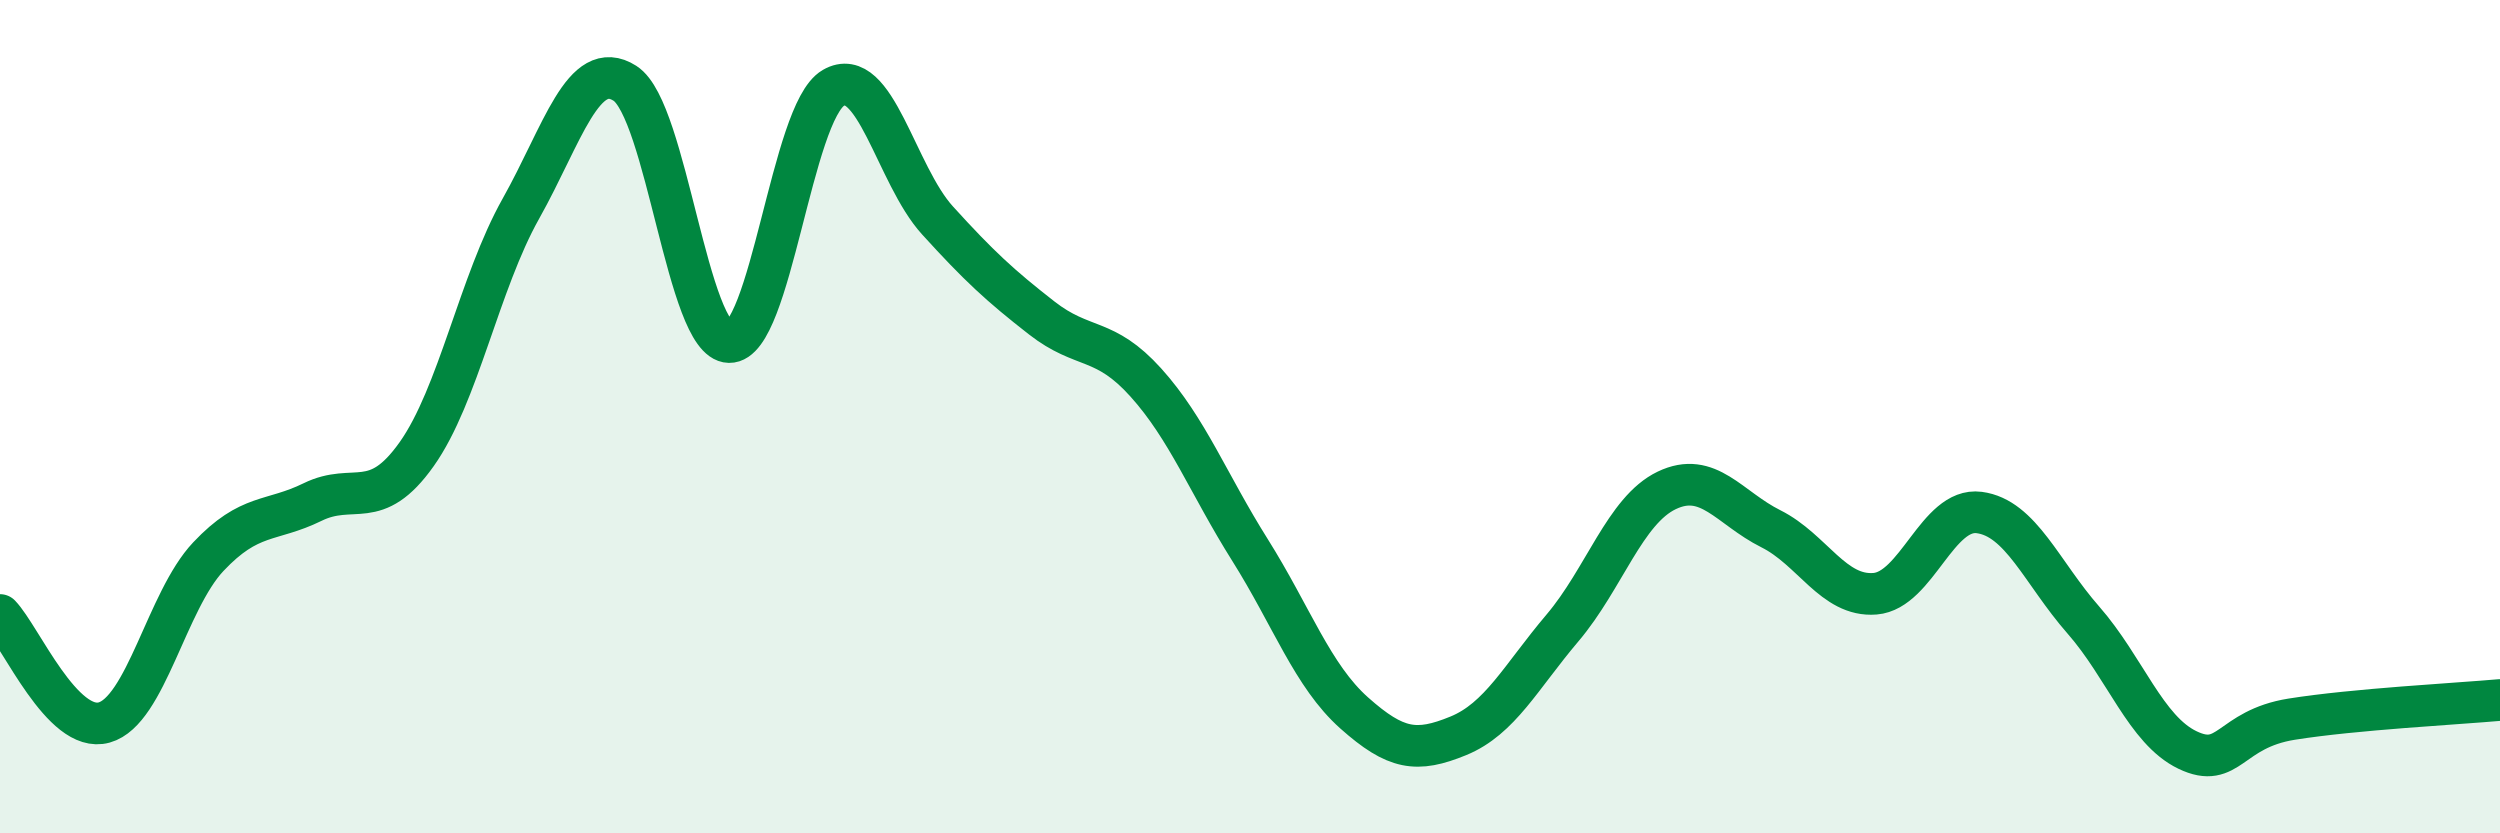
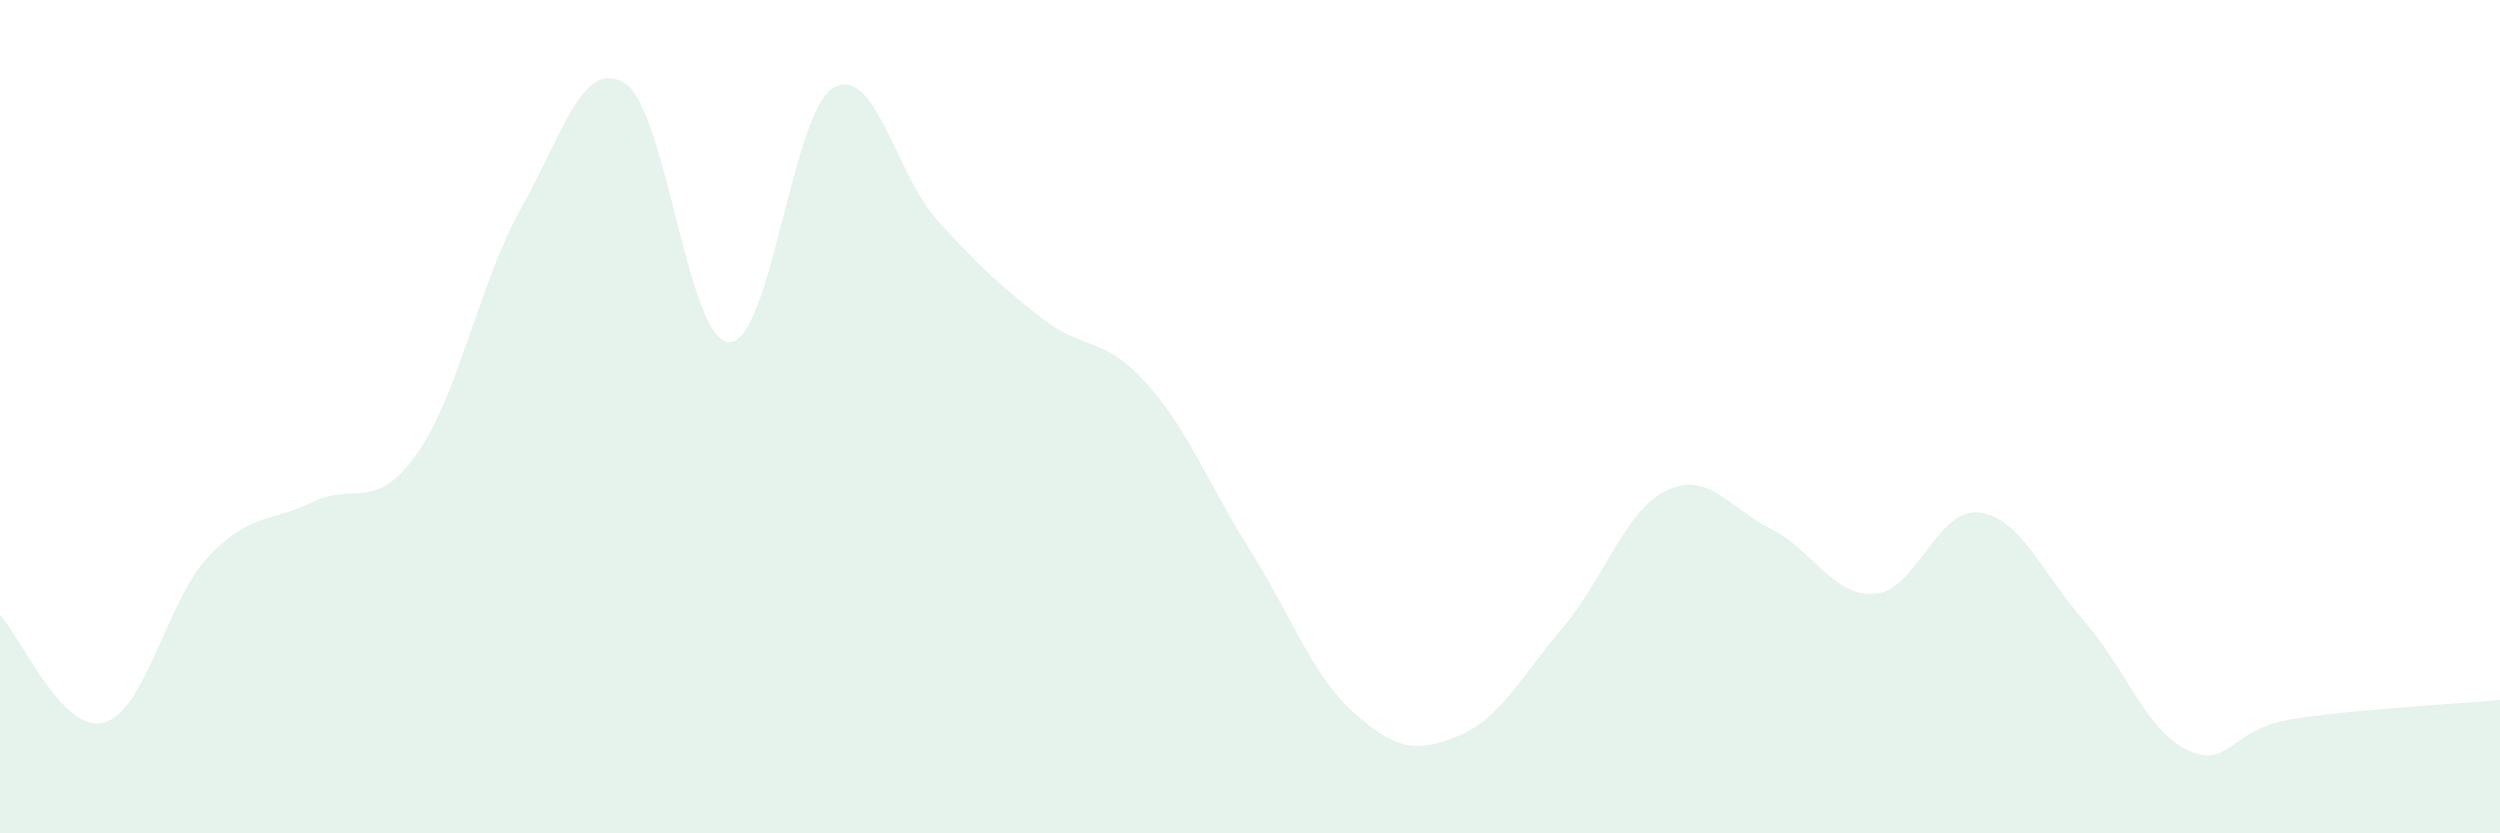
<svg xmlns="http://www.w3.org/2000/svg" width="60" height="20" viewBox="0 0 60 20">
  <path d="M 0,14.76 C 0.5,15.28 1.5,17.62 2.5,17.34 C 3.5,17.06 4,14.42 5,13.36 C 6,12.3 6.5,12.54 7.5,12.05 C 8.5,11.56 9,12.31 10,10.9 C 11,9.49 11.5,6.79 12.5,5.01 C 13.5,3.23 14,1.36 15,2 C 16,2.64 16.5,8.19 17.5,8.21 C 18.5,8.23 19,2.69 20,2.11 C 21,1.53 21.5,4.19 22.5,5.29 C 23.5,6.39 24,6.85 25,7.63 C 26,8.41 26.5,8.07 27.5,9.18 C 28.5,10.29 29,11.61 30,13.2 C 31,14.79 31.5,16.22 32.5,17.11 C 33.5,18 34,18.07 35,17.66 C 36,17.25 36.5,16.25 37.5,15.07 C 38.5,13.89 39,12.25 40,11.77 C 41,11.29 41.5,12.19 42.5,12.69 C 43.5,13.19 44,14.33 45,14.25 C 46,14.17 46.5,12.17 47.5,12.3 C 48.5,12.43 49,13.74 50,14.88 C 51,16.02 51.5,17.52 52.5,18 C 53.5,18.48 53.5,17.5 55,17.26 C 56.5,17.02 59,16.89 60,16.8L60 20L0 20Z" fill="#008740" opacity="0.1" stroke-linecap="round" stroke-linejoin="round" />
-   <path d="M 0,14.76 C 0.5,15.28 1.5,17.62 2.5,17.34 C 3.5,17.06 4,14.42 5,13.36 C 6,12.3 6.5,12.54 7.5,12.05 C 8.5,11.56 9,12.31 10,10.9 C 11,9.49 11.5,6.79 12.5,5.01 C 13.5,3.23 14,1.36 15,2 C 16,2.64 16.5,8.19 17.5,8.21 C 18.5,8.23 19,2.69 20,2.11 C 21,1.53 21.5,4.19 22.5,5.29 C 23.5,6.39 24,6.85 25,7.63 C 26,8.41 26.5,8.07 27.5,9.18 C 28.5,10.29 29,11.61 30,13.2 C 31,14.79 31.5,16.22 32.5,17.11 C 33.5,18 34,18.07 35,17.66 C 36,17.25 36.5,16.25 37.5,15.07 C 38.5,13.89 39,12.25 40,11.77 C 41,11.29 41.5,12.19 42.5,12.69 C 43.5,13.19 44,14.33 45,14.25 C 46,14.17 46.5,12.17 47.5,12.3 C 48.5,12.43 49,13.74 50,14.88 C 51,16.02 51.5,17.52 52.5,18 C 53.5,18.48 53.5,17.5 55,17.26 C 56.5,17.02 59,16.89 60,16.8" stroke="#008740" stroke-width="1" fill="none" stroke-linecap="round" stroke-linejoin="round" />
</svg>